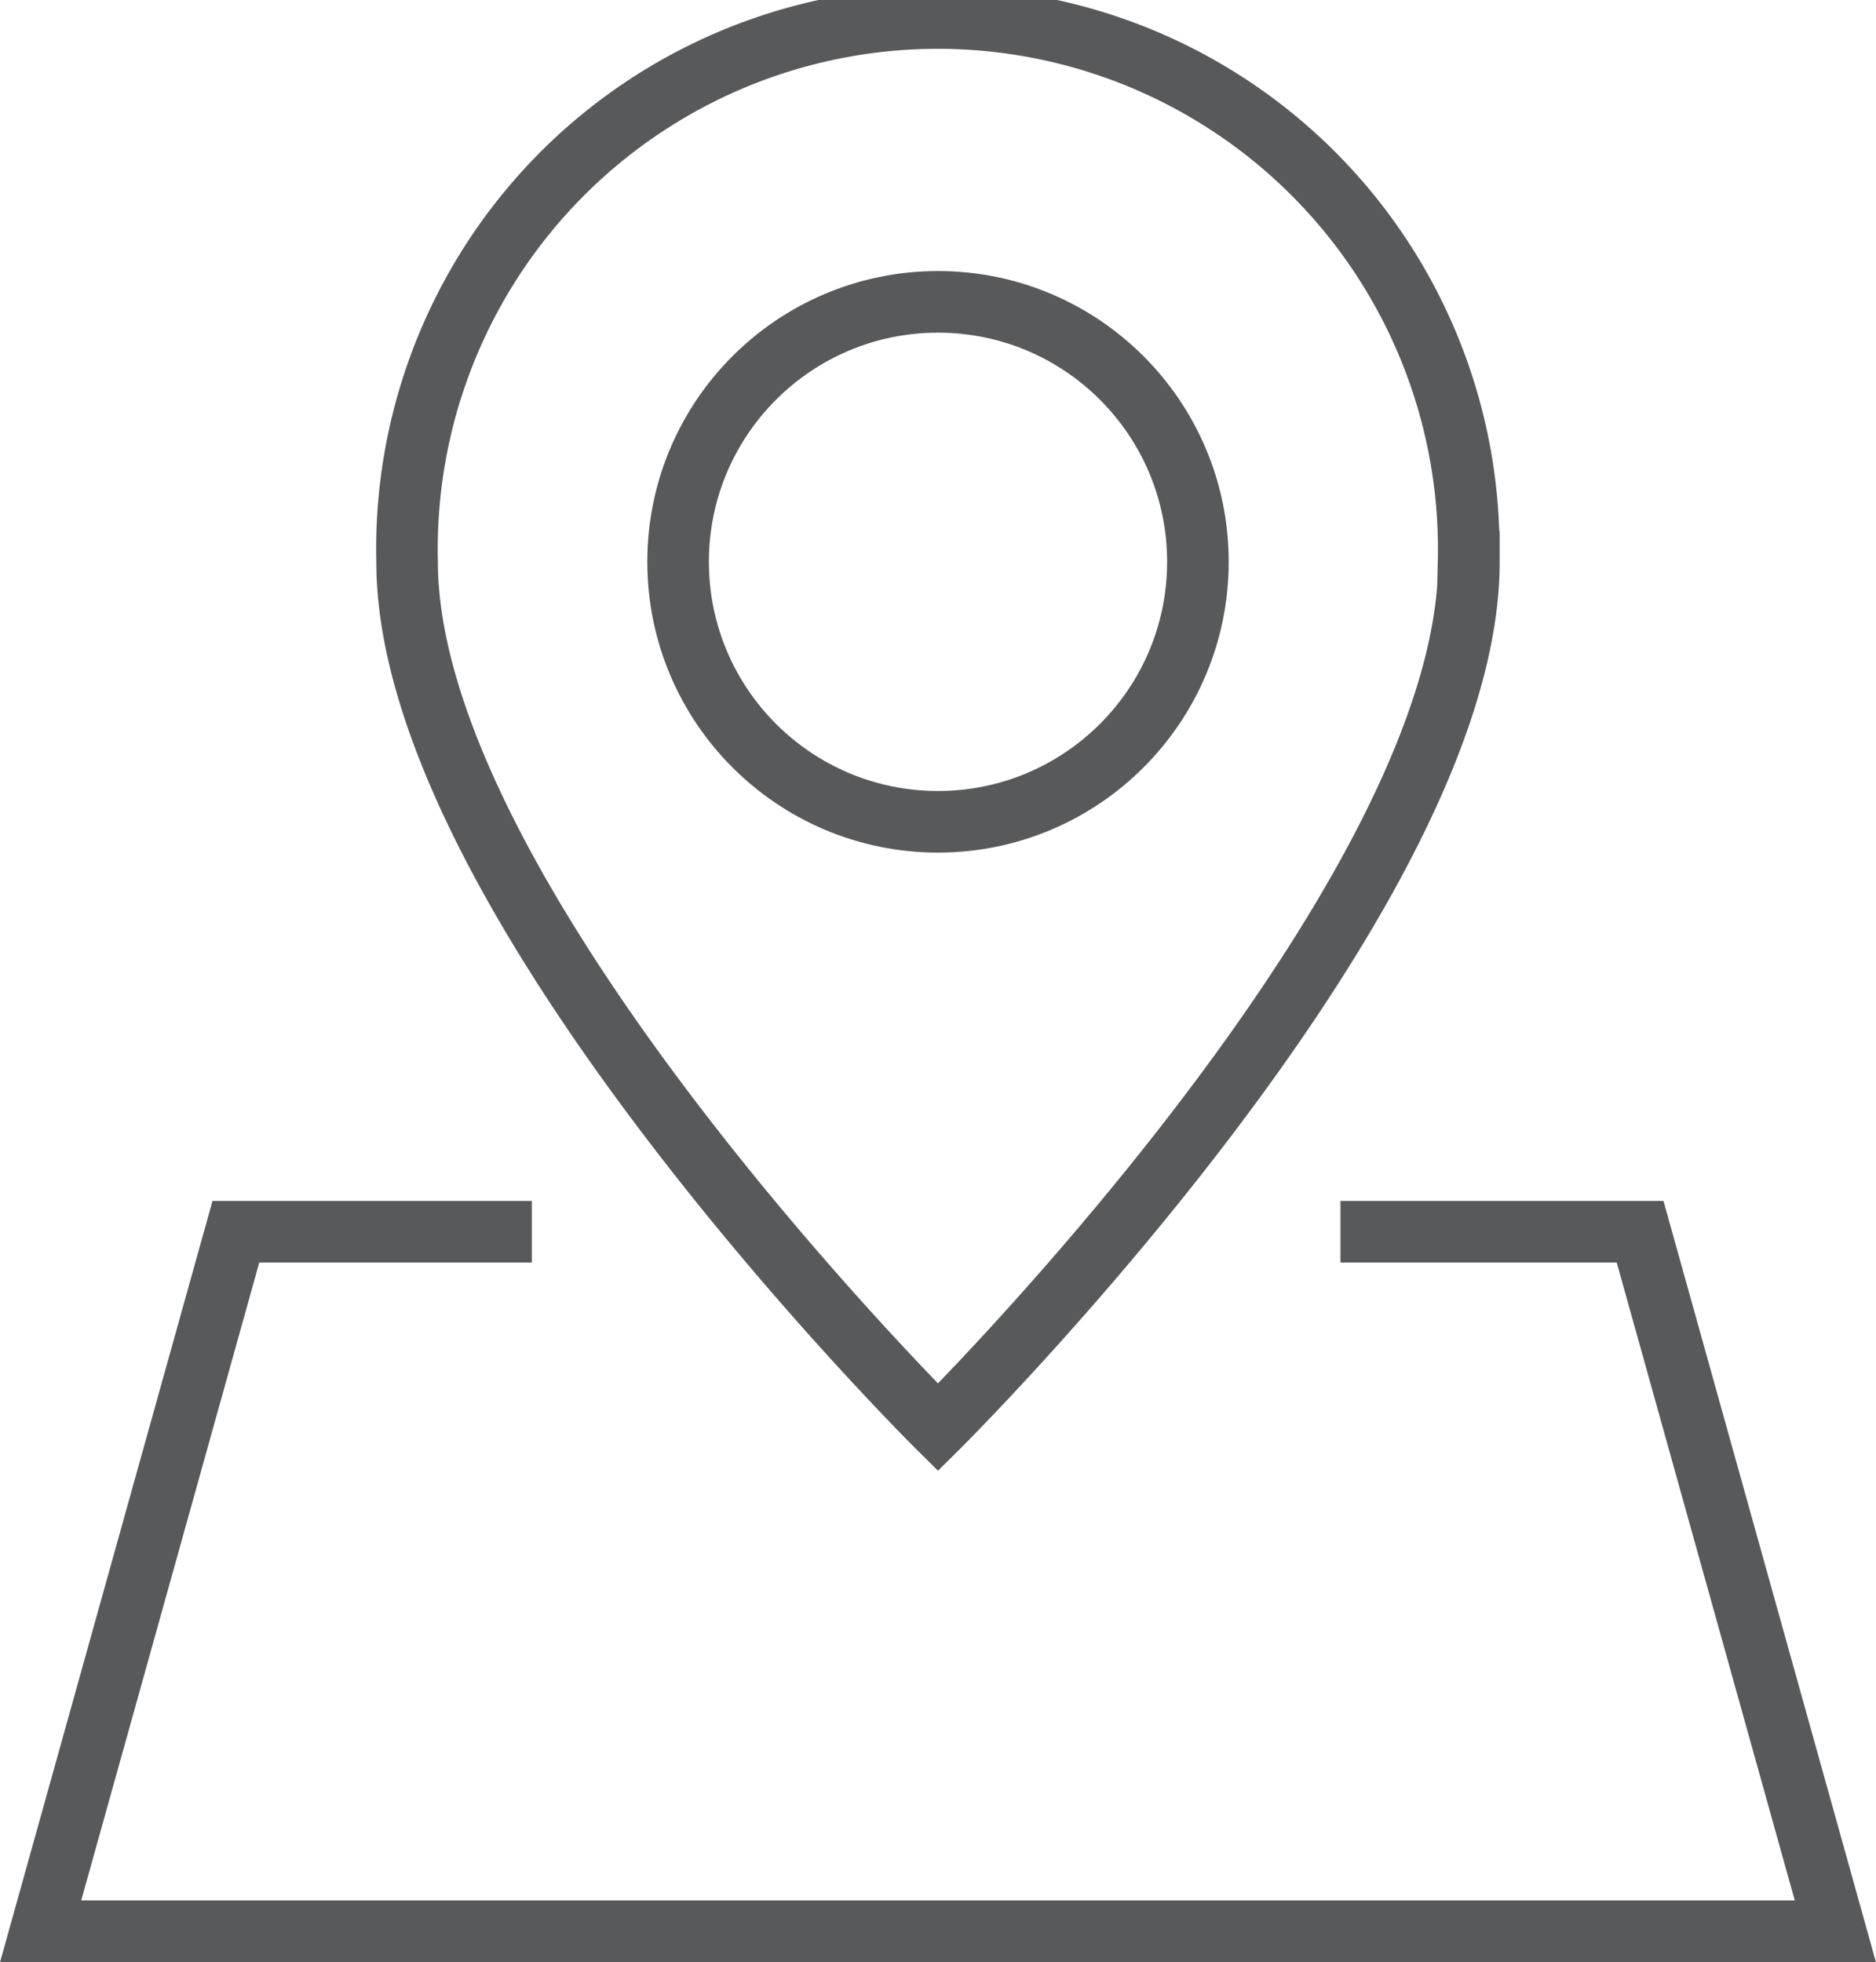
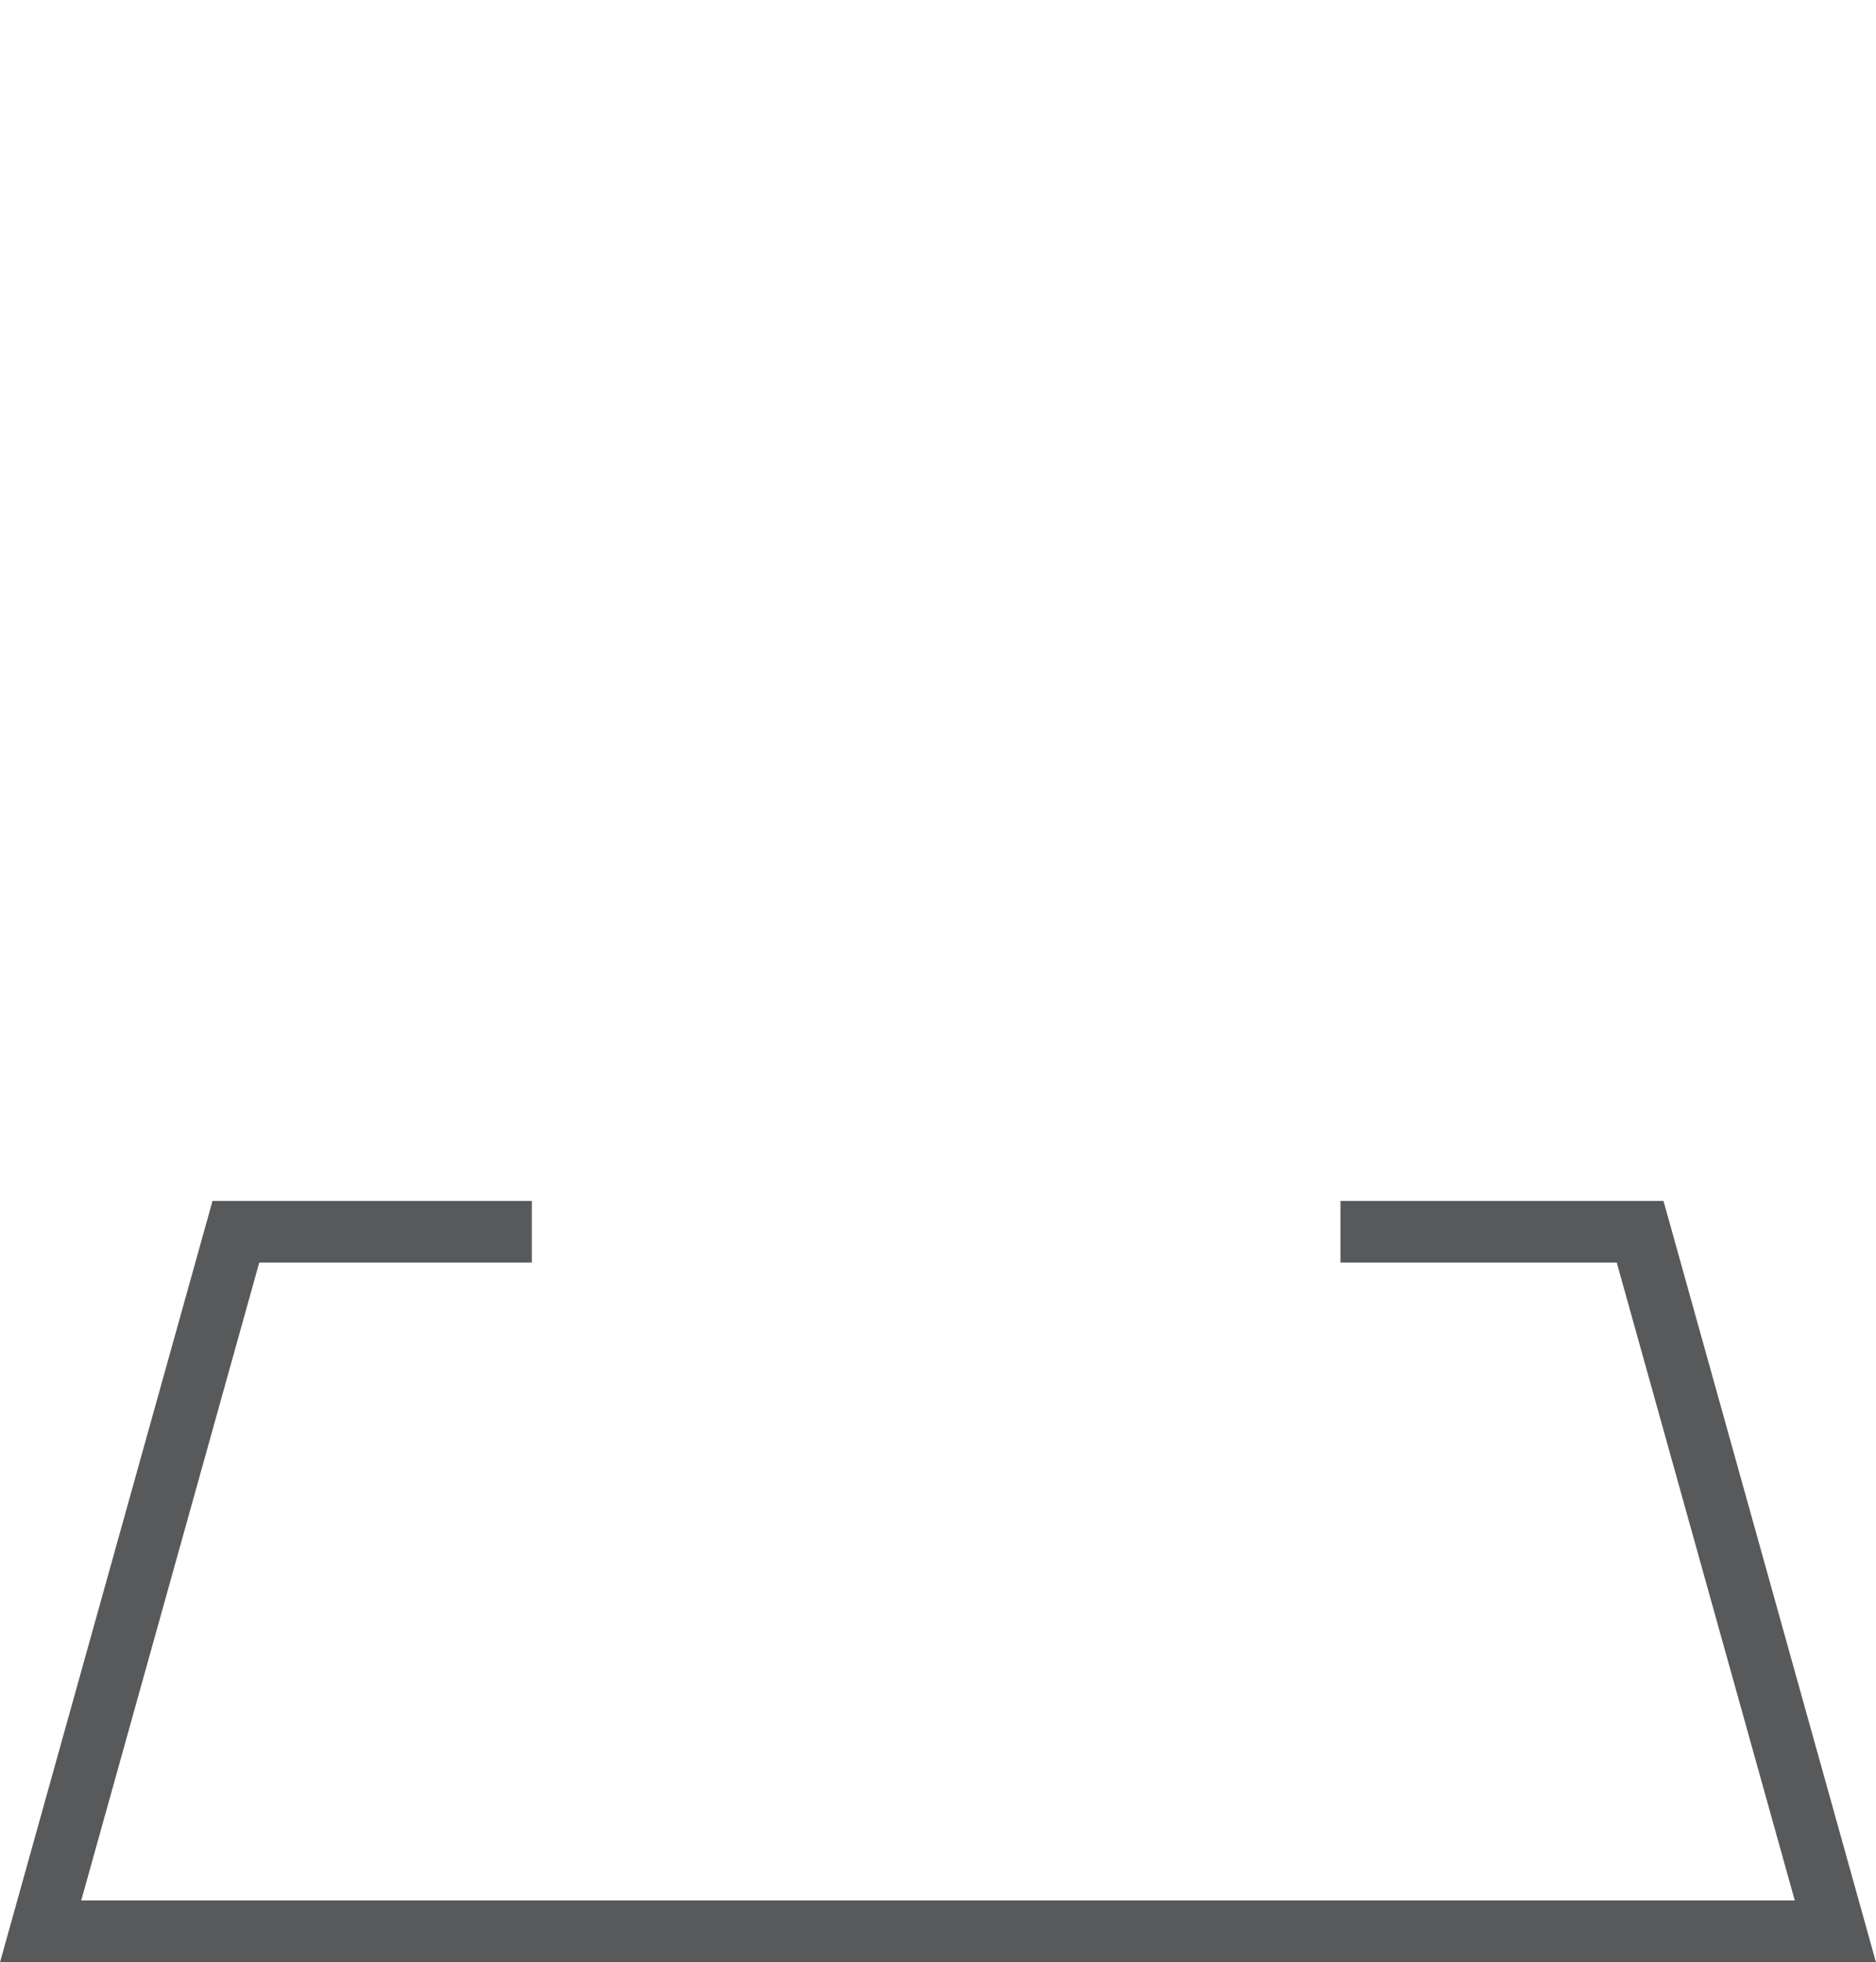
<svg xmlns="http://www.w3.org/2000/svg" viewBox="0 0 60.92 63.7">
  <defs>
    <style>.cls-1{fill:none;stroke:#57595b;stroke-miterlimit:10;stroke-width:2px;}</style>
  </defs>
  <title>icon-location</title>
  <g id="Layer_2" data-name="Layer 2">
    <g id="main">
-       <path class="cls-1" d="M47.7,18.24c0,11-17.24,28.1-17.24,28.1S13.22,29.27,13.22,18.24a17.24,17.24,0,1,1,34.47,0Z" />
-       <circle class="cls-1" cx="30.46" cy="18.24" r="8.44" />
      <polyline class="cls-1" points="17.27 39.99 7.66 39.99 1.32 62.7 59.6 62.7 53.26 39.99 43.53 39.99" />
    </g>
  </g>
</svg>